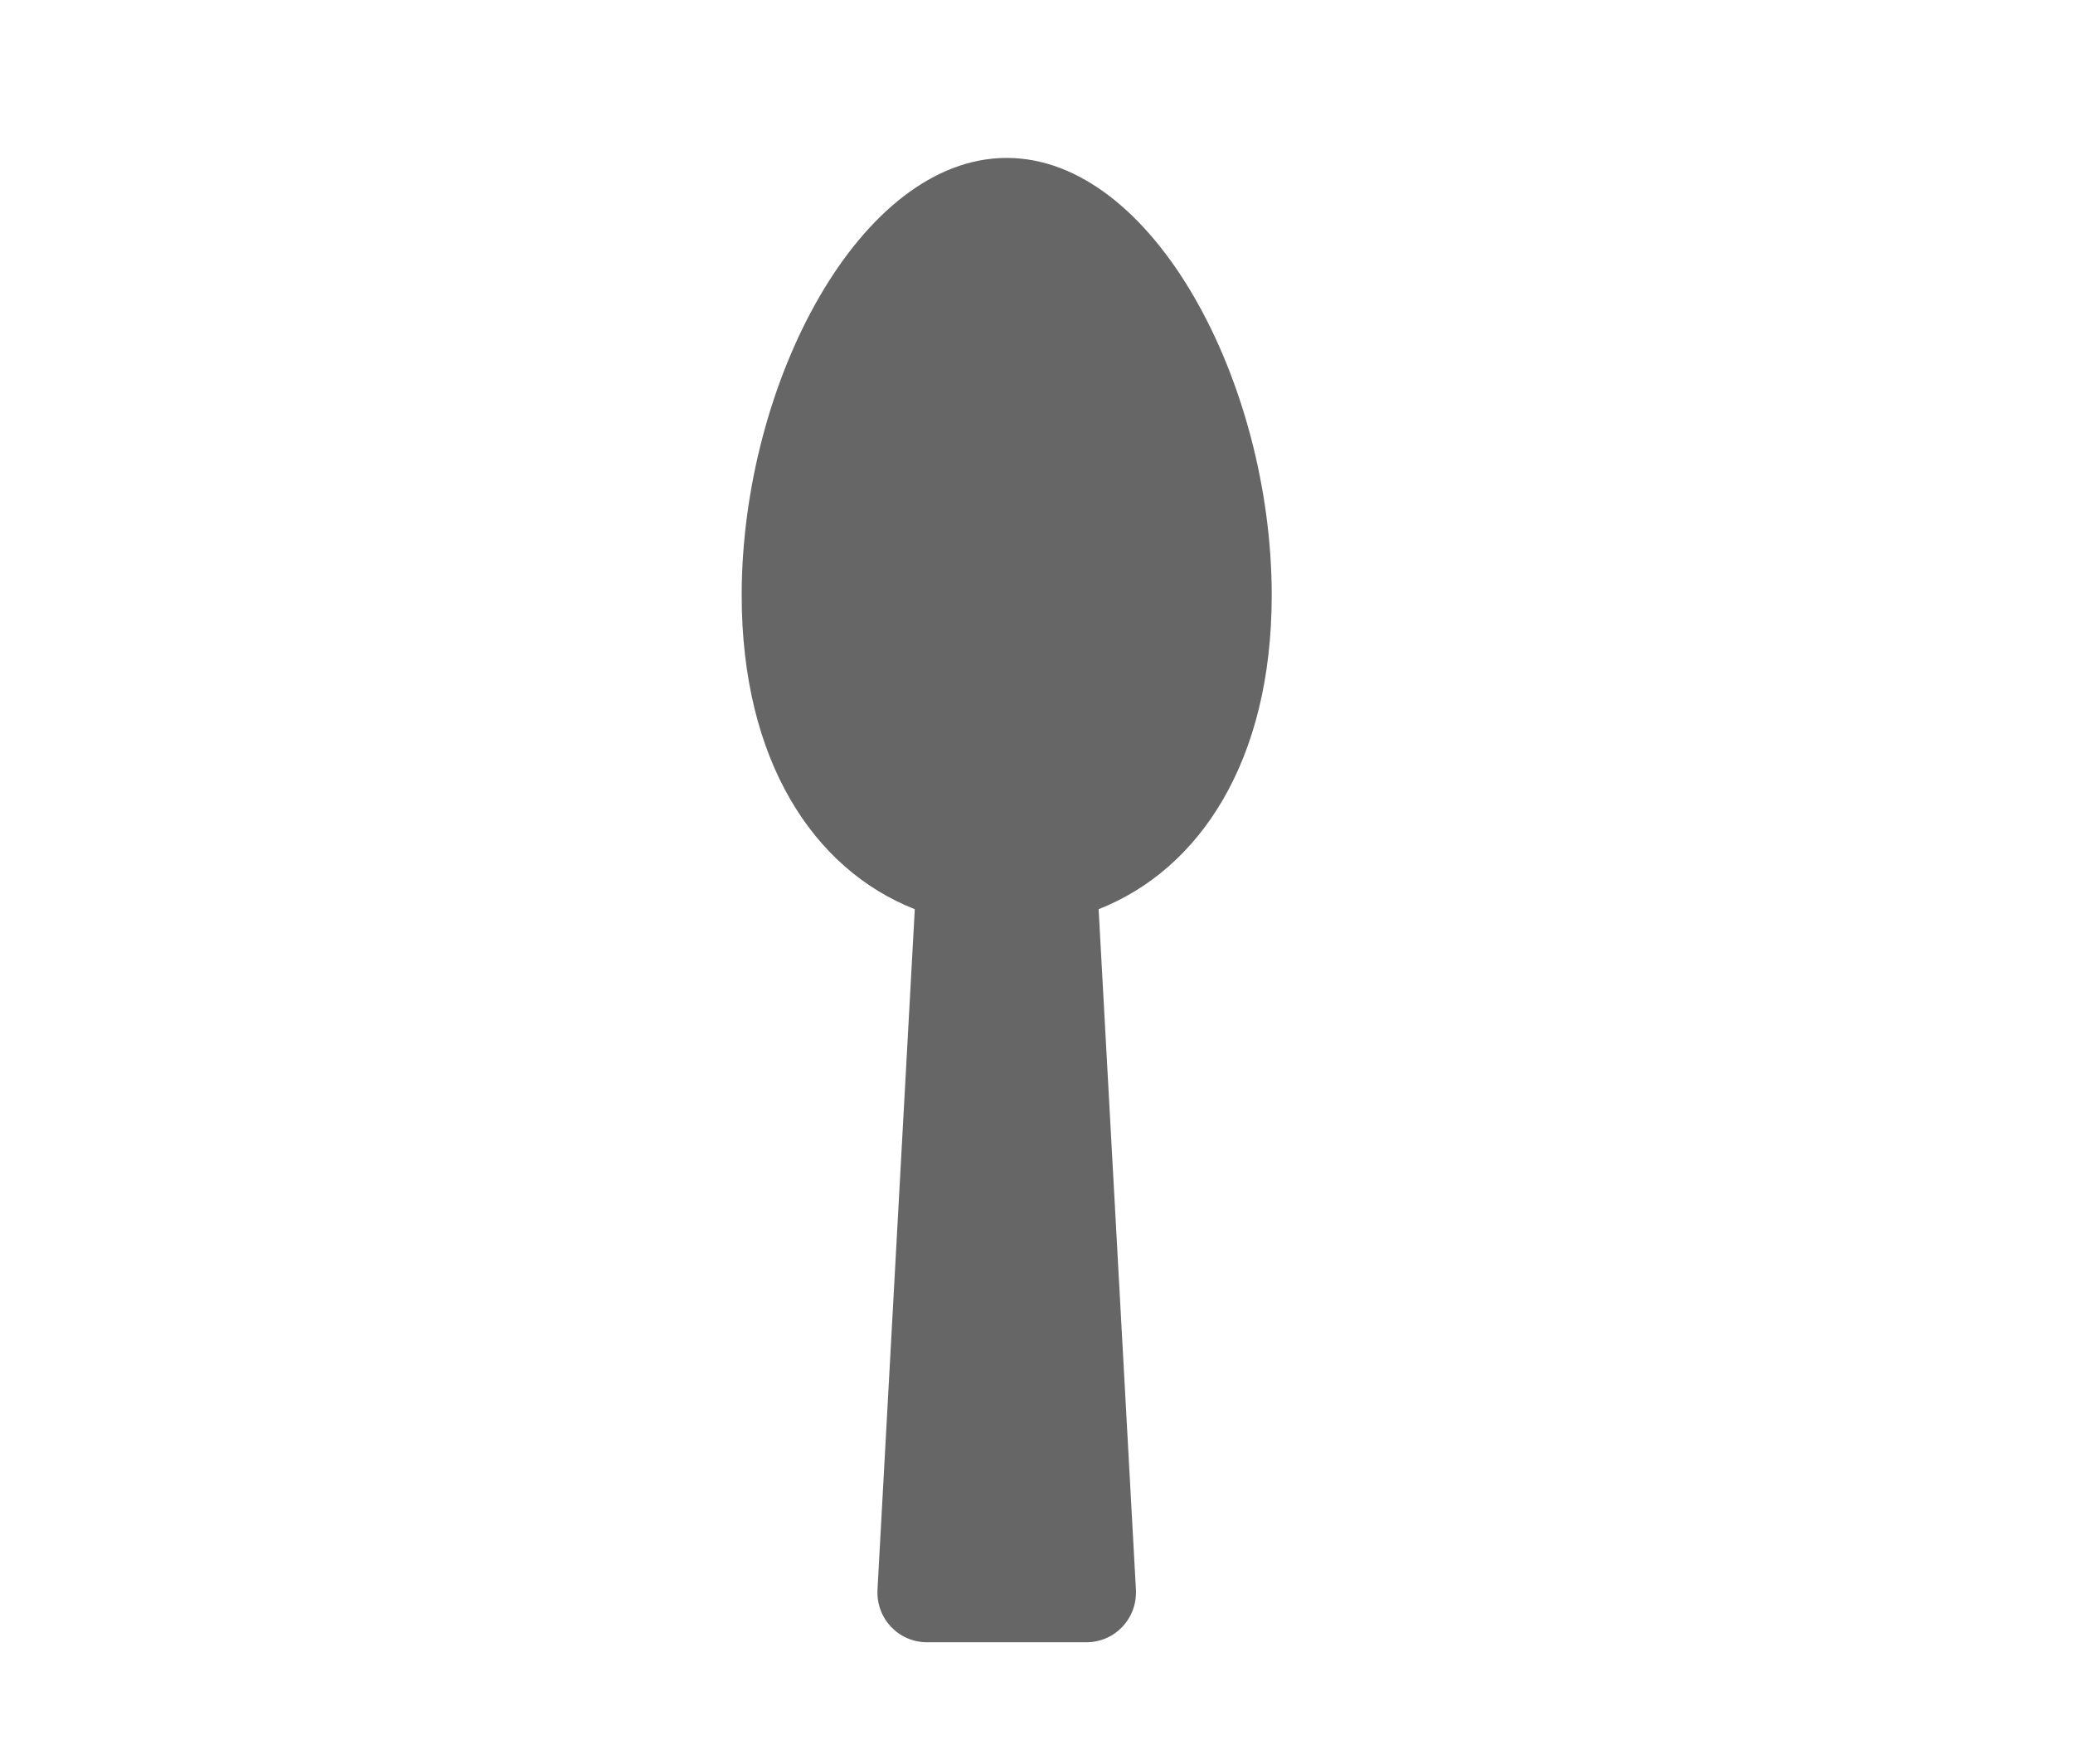
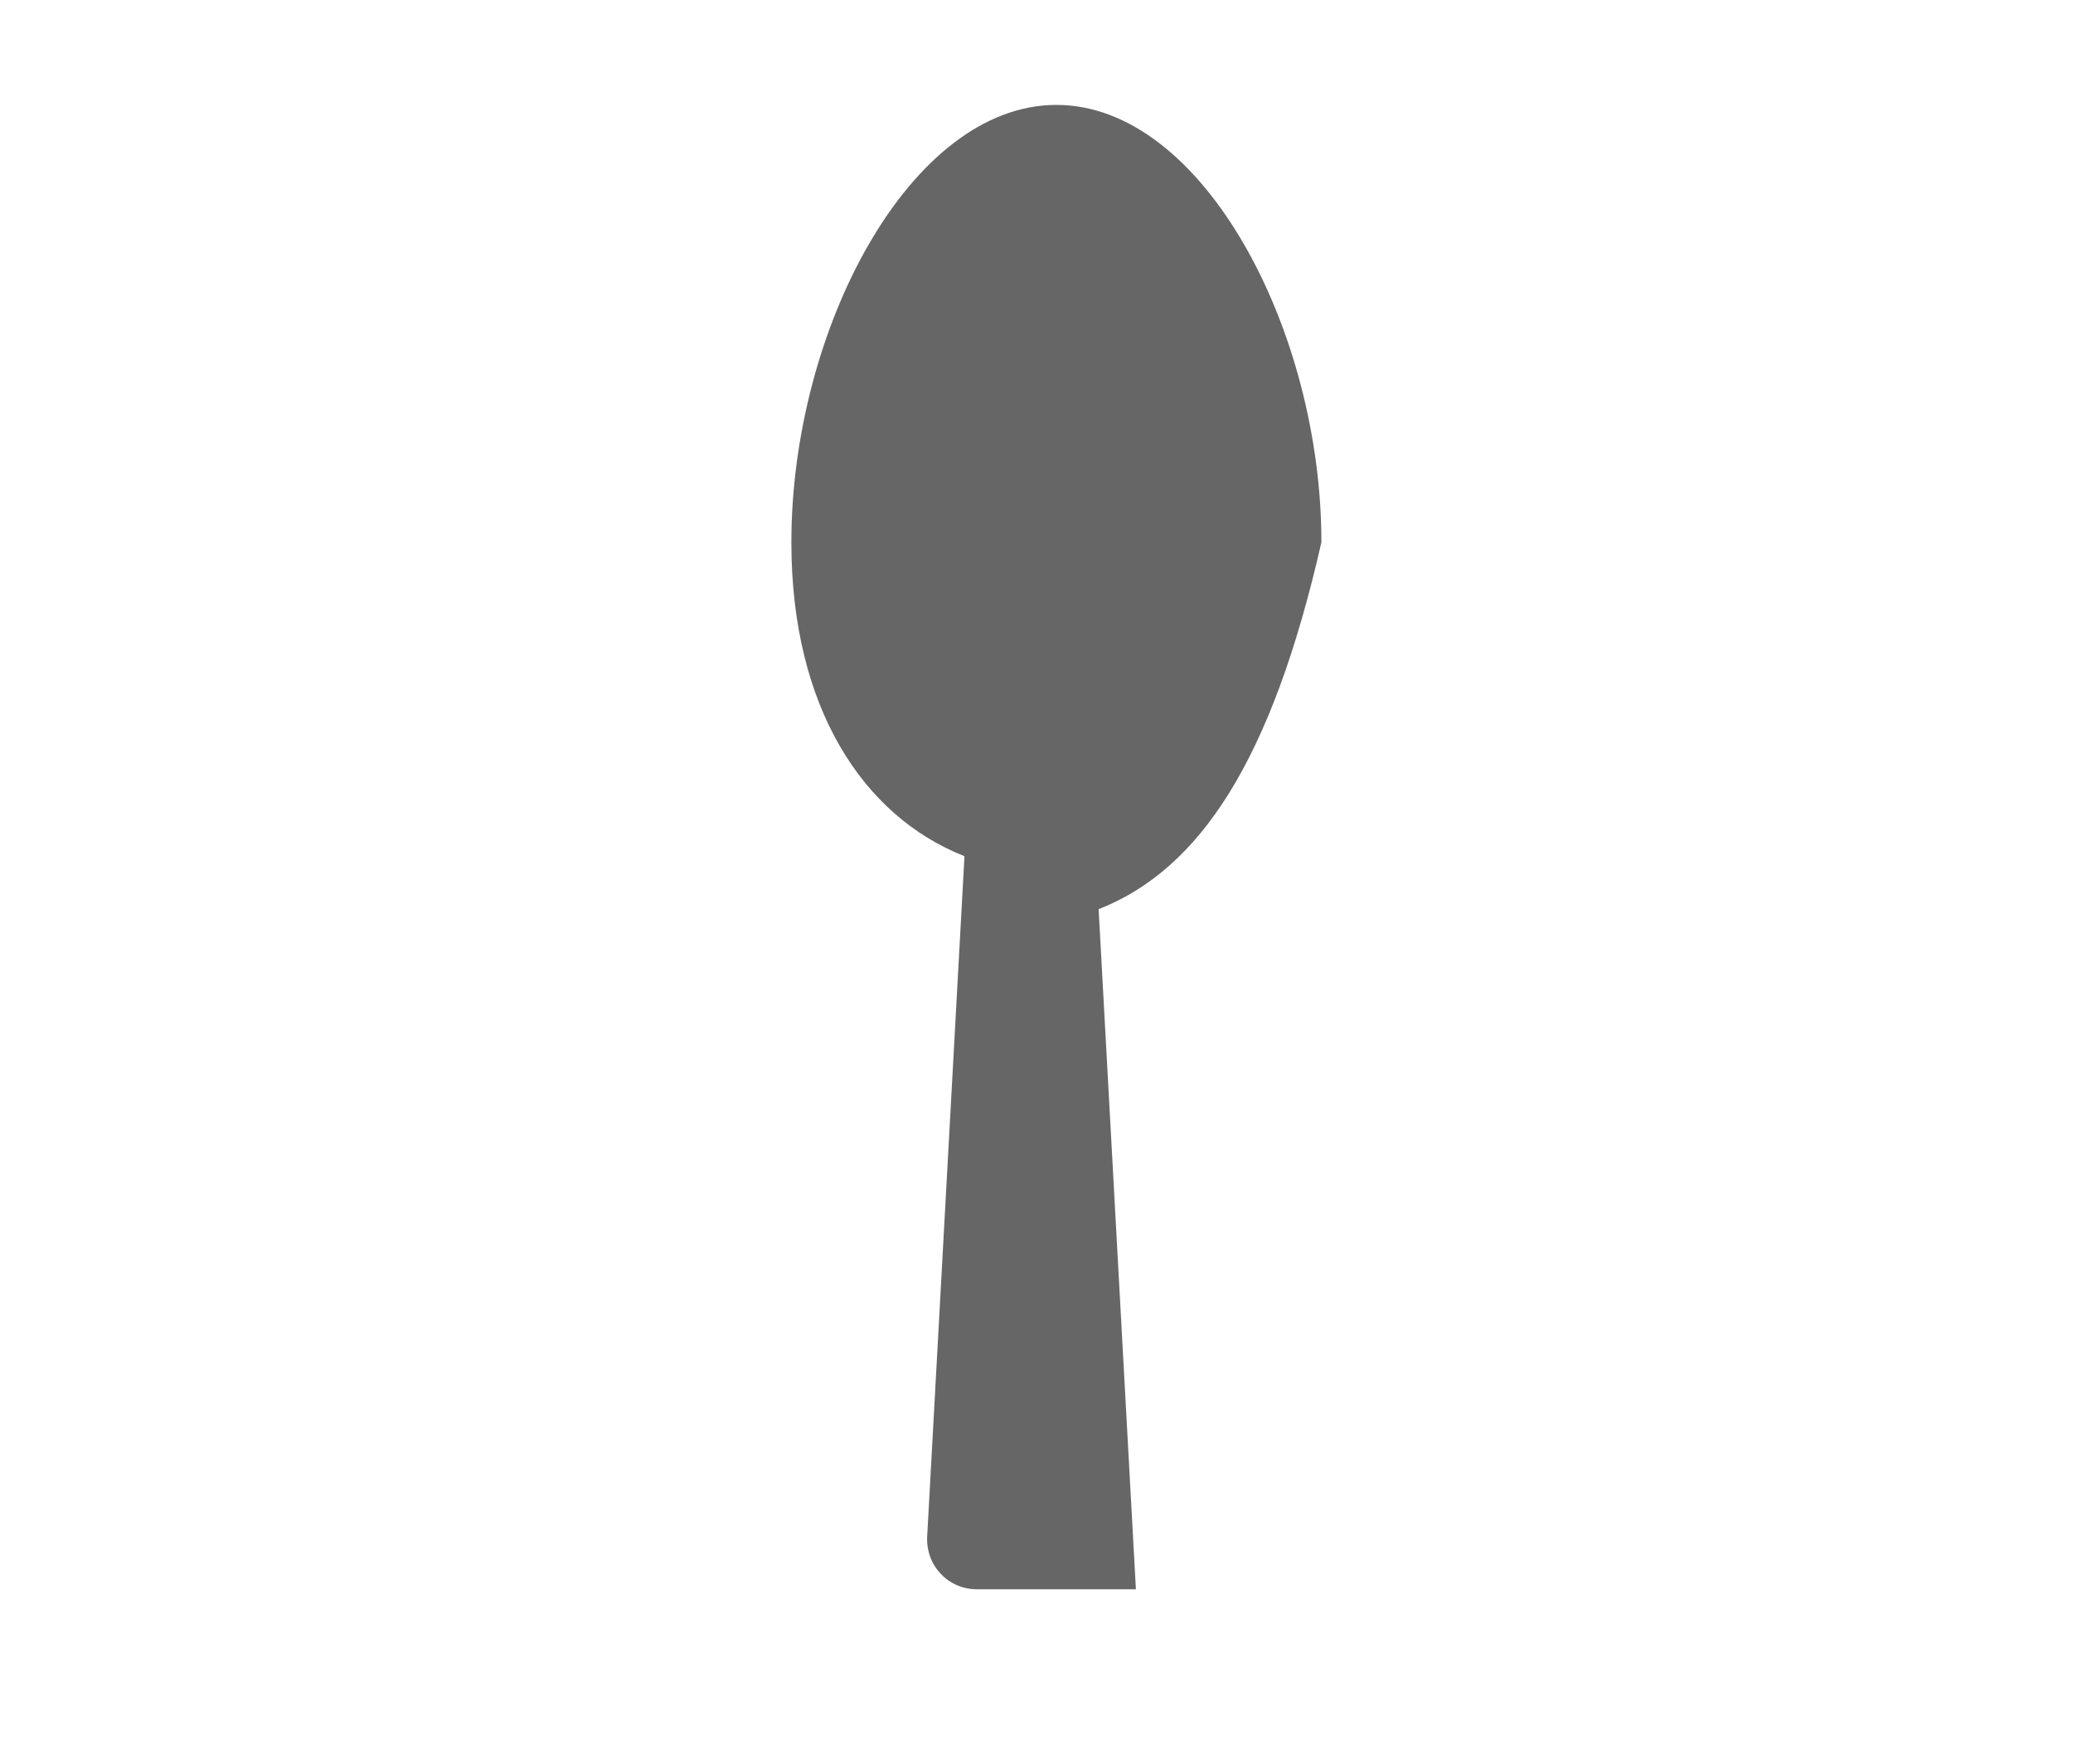
<svg xmlns="http://www.w3.org/2000/svg" version="1.1" id="Ebene_1" x="0px" y="0px" width="114.275px" height="97.209px" viewBox="0 0 114.275 97.209" enable-background="new 0 0 114.275 97.209" xml:space="preserve">
  <g opacity="0.6">
-     <path d="M60.562,50.112l2.055,37.482c0.092,1.598-1.142,2.922-2.739,2.922h-8.766c-1.598,0-2.831-1.324-2.739-2.922l2.055-37.482   c-5.57-2.192-9.542-8.172-9.542-17.303c0-11.688,6.528-24.105,14.609-24.105s14.609,12.418,14.609,24.105   C70.104,41.94,66.132,47.92,60.562,50.112z" />
+     <path d="M60.562,50.112l2.055,37.482h-8.766c-1.598,0-2.831-1.324-2.739-2.922l2.055-37.482   c-5.57-2.192-9.542-8.172-9.542-17.303c0-11.688,6.528-24.105,14.609-24.105s14.609,12.418,14.609,24.105   C70.104,41.94,66.132,47.92,60.562,50.112z" />
  </g>
</svg>